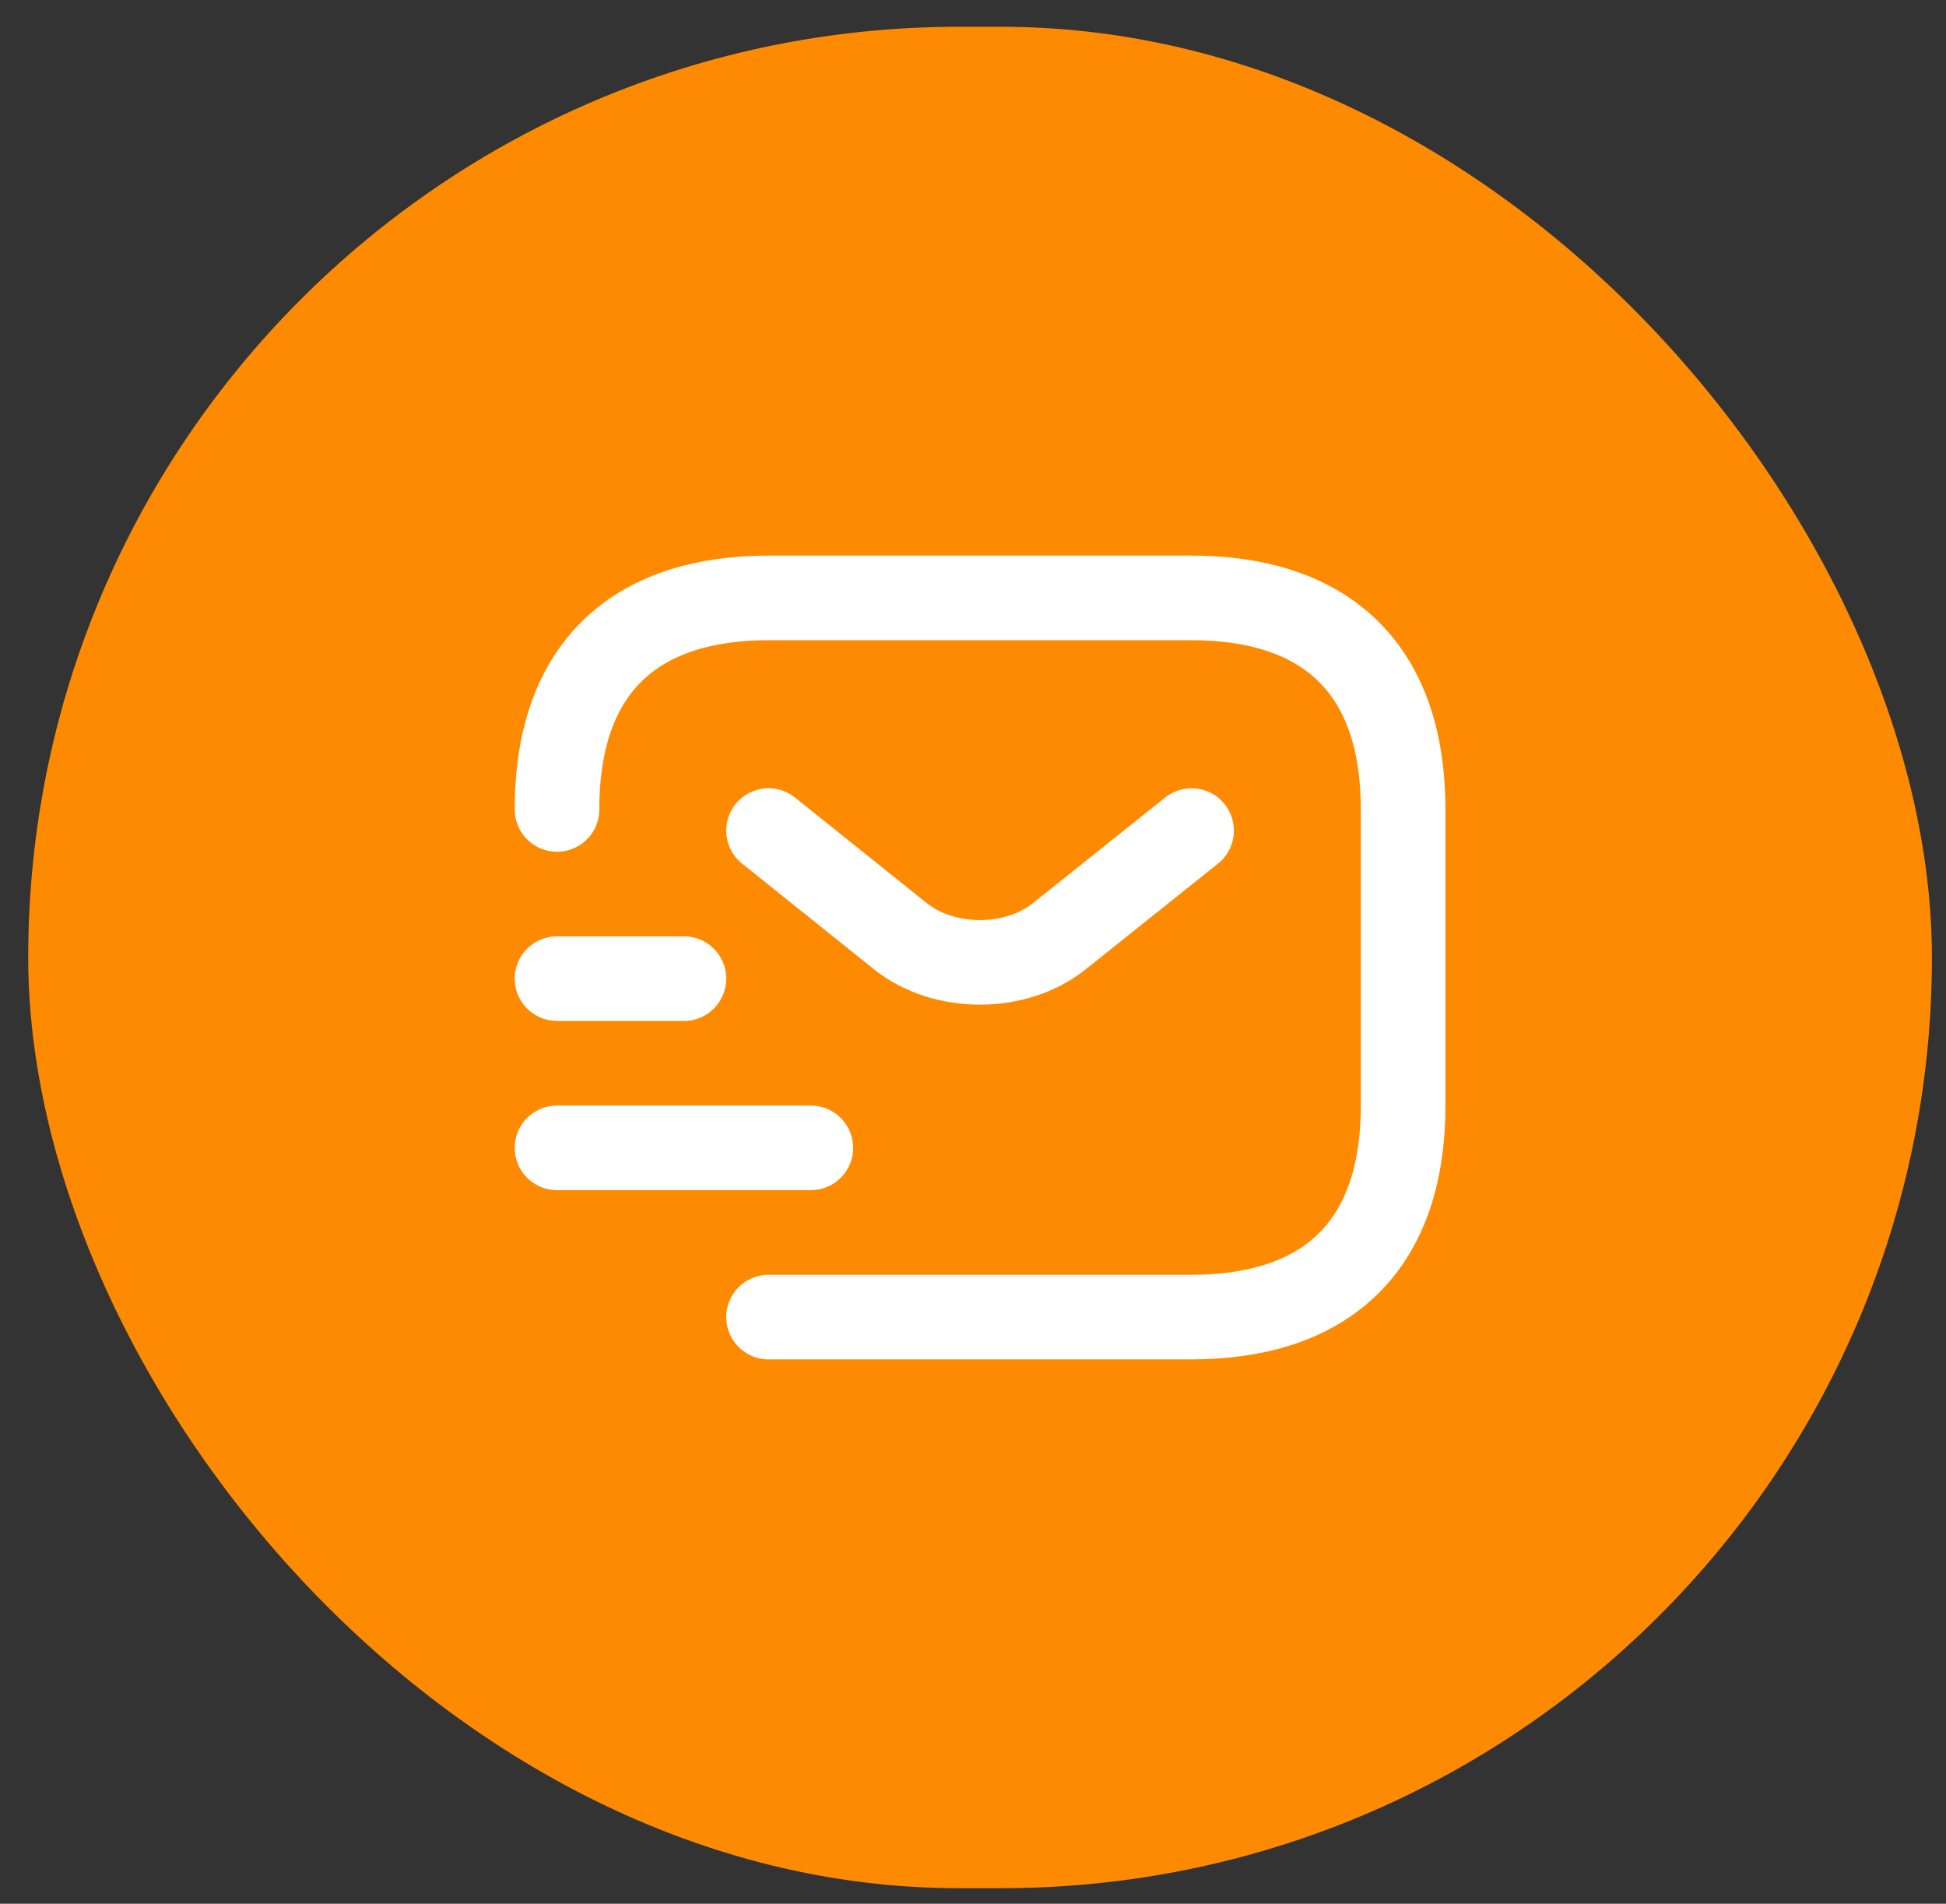
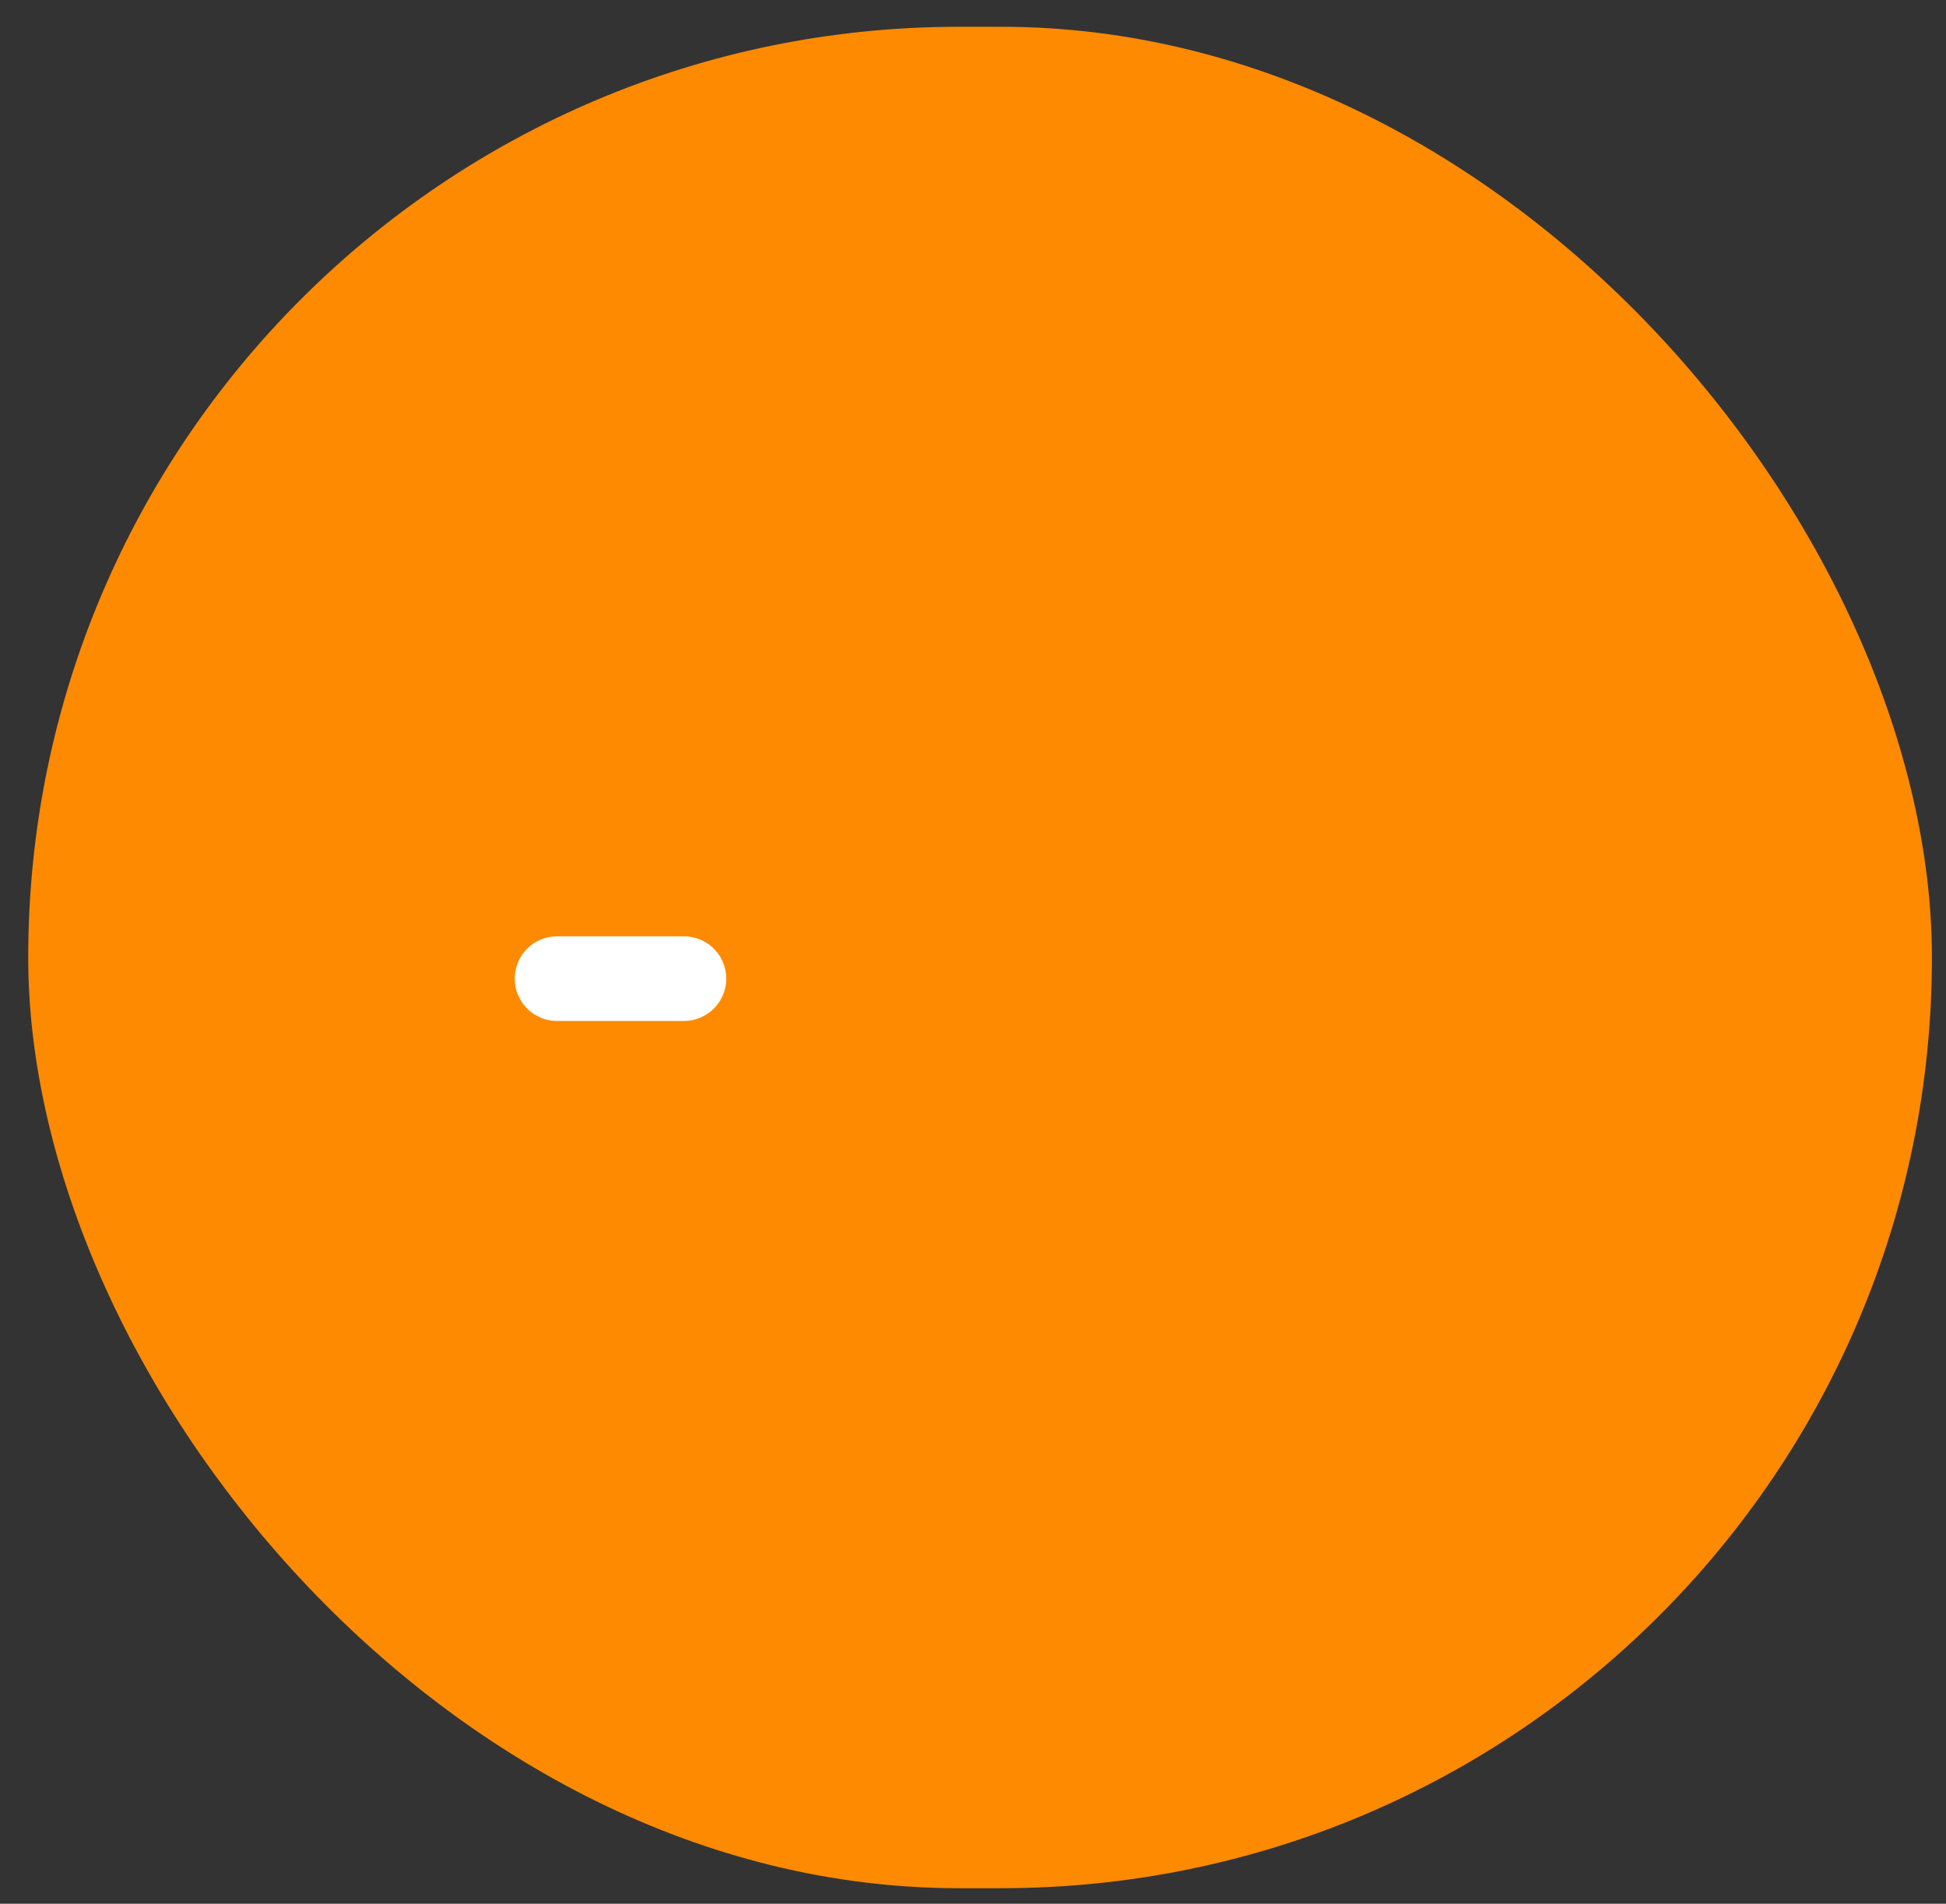
<svg xmlns="http://www.w3.org/2000/svg" fill="none" viewBox="0 0 46 45" height="45" width="46">
  <rect x="0" y="0" width="46" height="45" fill="#333333" stroke="none" />
  <rect fill="#FE8A02" rx="22" height="44" width="45" y="0.633" x="0.667" />
-   <path stroke-linejoin="round" stroke-linecap="round" stroke-miterlimit="10" stroke-width="2" stroke="white" d="M13.167 19.133C13.167 15.633 15.167 14.133 18.167 14.133H28.167C31.167 14.133 33.167 15.633 33.167 19.133V26.133C33.167 29.633 31.167 31.133 28.167 31.133H18.167" />
-   <path stroke-linejoin="round" stroke-linecap="round" stroke-miterlimit="10" stroke-width="2" stroke="white" d="M28.167 19.633L25.037 22.133C24.007 22.953 22.317 22.953 21.287 22.133L18.167 19.633" />
-   <path stroke-linejoin="round" stroke-linecap="round" stroke-miterlimit="10" stroke-width="2" stroke="white" d="M13.167 27.133H19.167" />
  <path stroke-linejoin="round" stroke-linecap="round" stroke-miterlimit="10" stroke-width="2" stroke="white" d="M13.167 23.133H16.167" />
</svg>